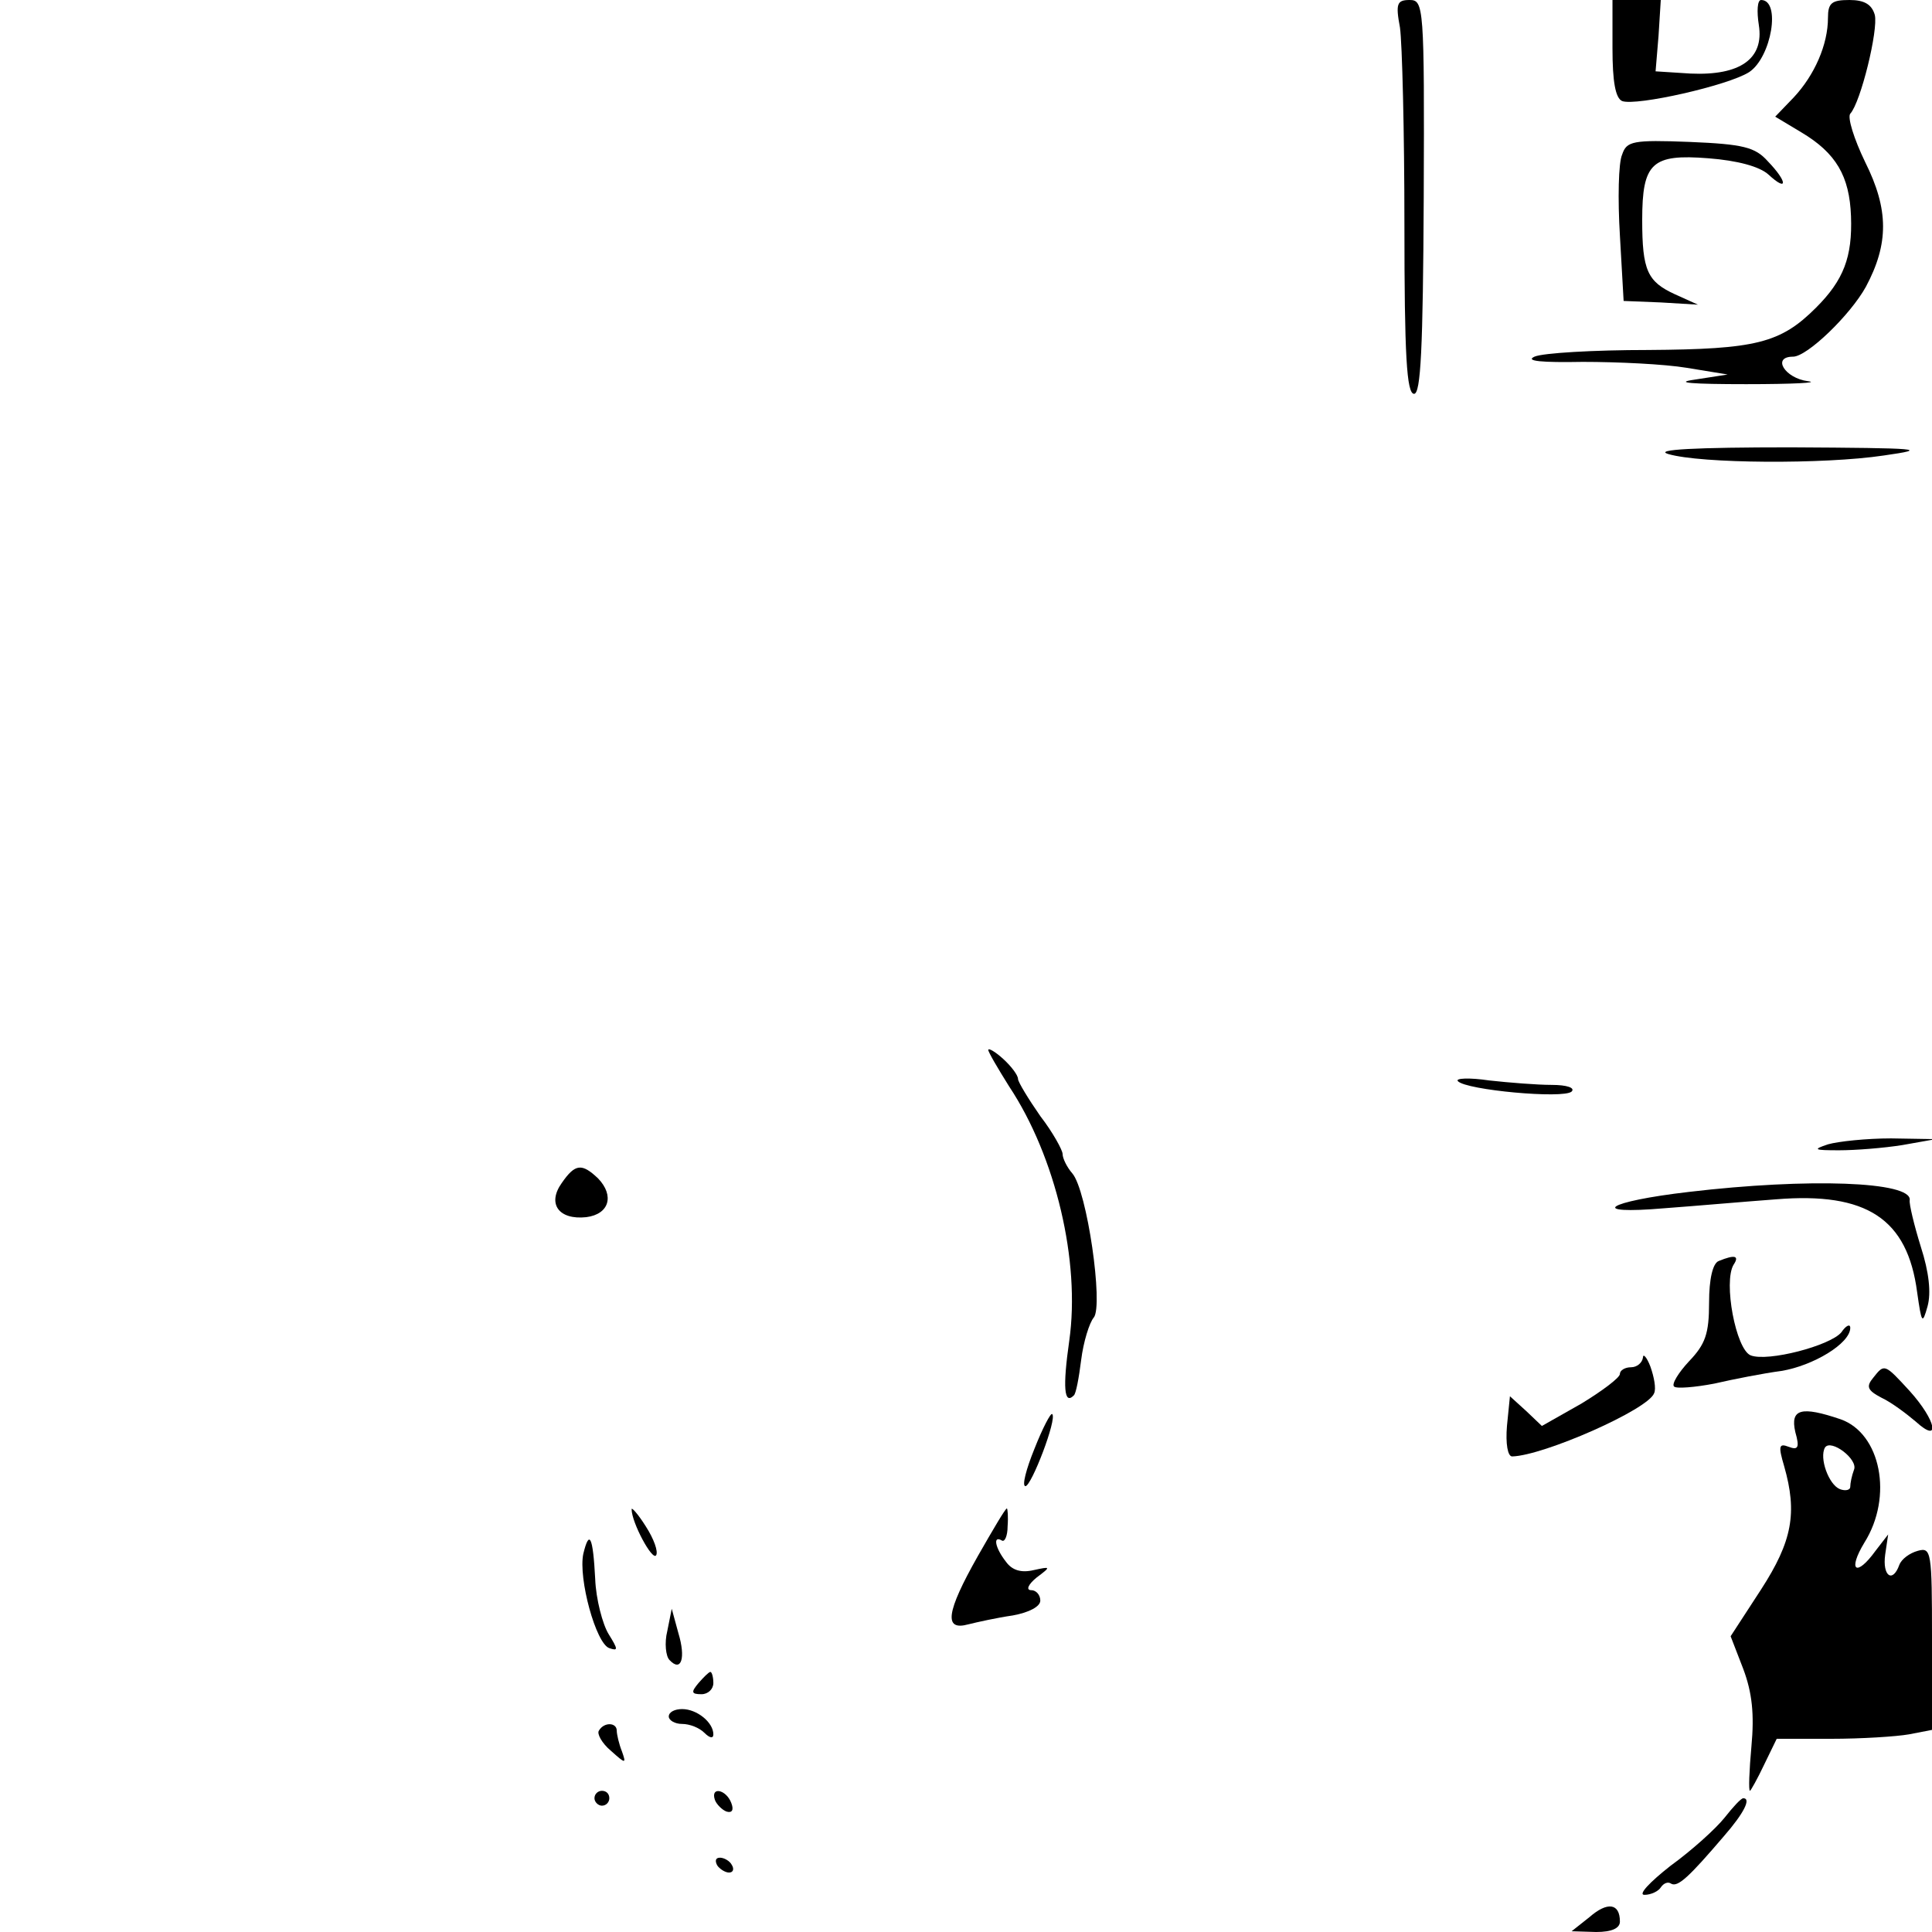
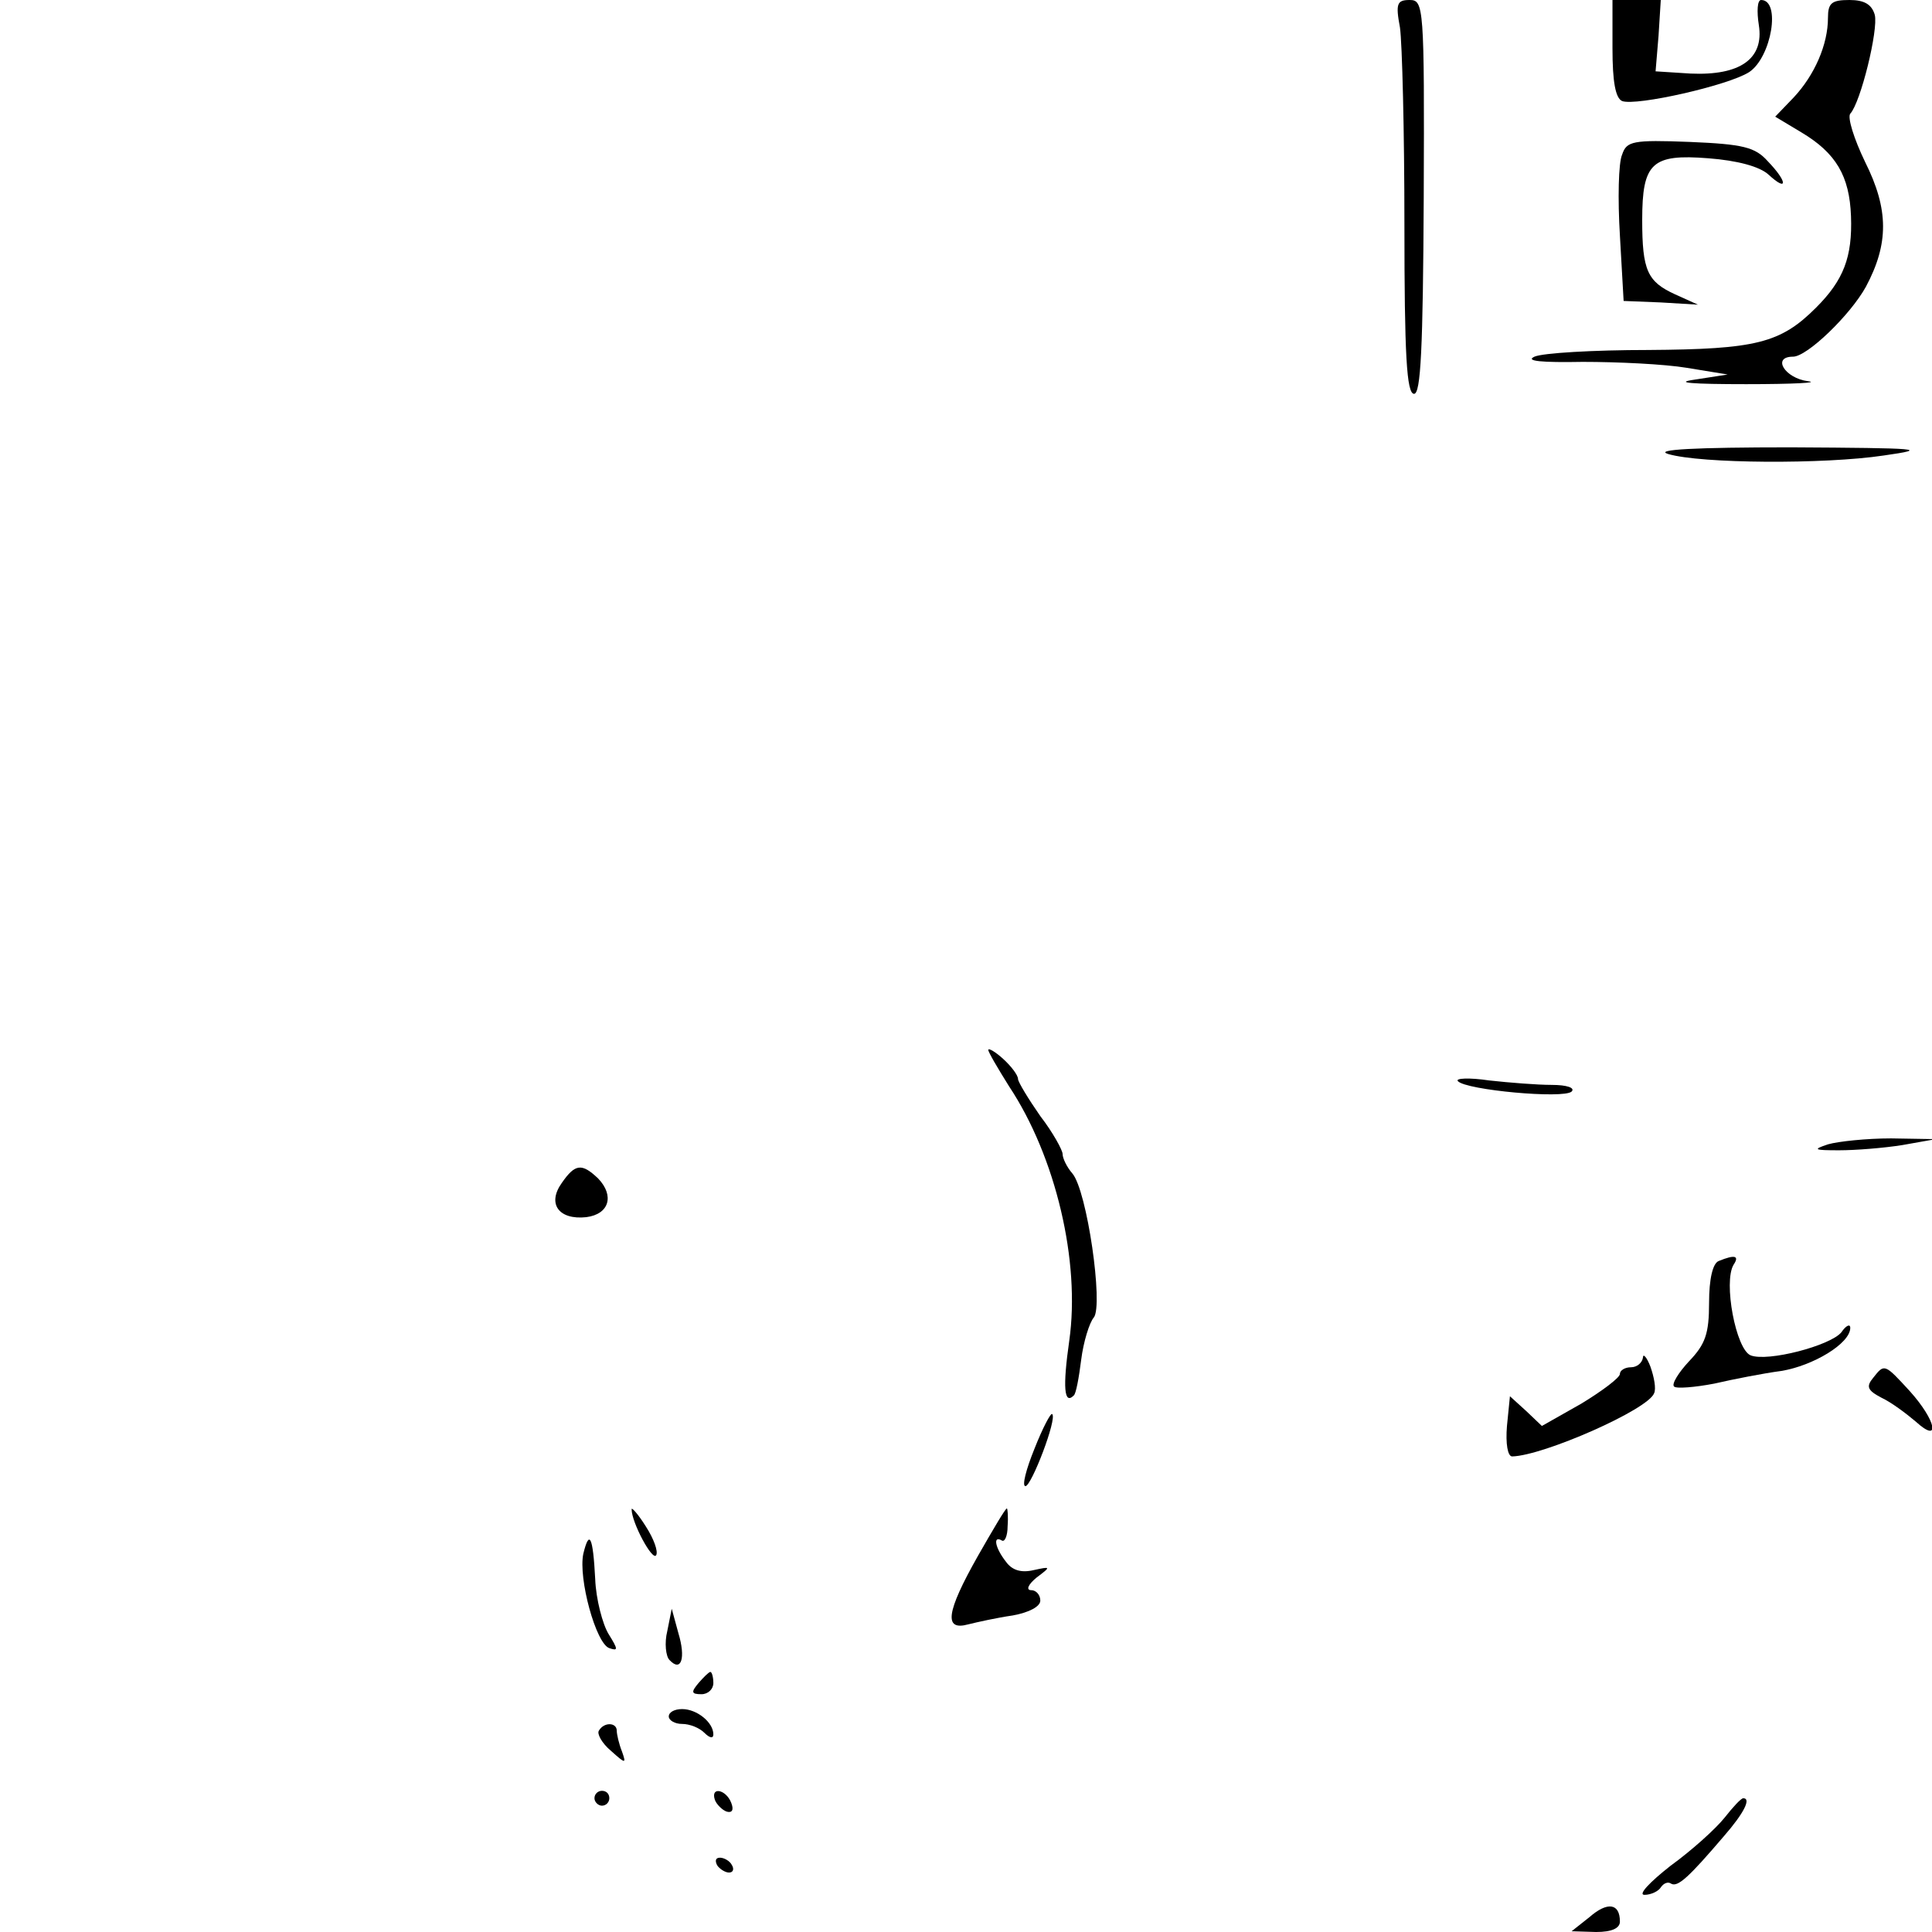
<svg xmlns="http://www.w3.org/2000/svg" version="1.0" width="260pt" height="260pt" viewBox="0 0 260 260" preserveAspectRatio="xMidYMid meet">
  <g transform="translate(0,260) scale(0.1,-0.1)" fill="#000000" stroke="none">
    <path d="M1884 2563 c3 -21 6 -140 6 -265 0 -176 3 -228 13 -228 9 0 12 60 13 265 1 257 0 265 -19 265 -17 0 -19 -5 -13 -37z" />
    <path d="M2170 2535 c0 -45 4 -67 13 -71 19 -7 143 21 171 39 30 20 43 97 16 97 -5 0 -6 -15 -3 -34 7 -45 -25 -68 -92 -65 l-47 3 4 48 3 48 -32 0 -33 0 0 -65z" />
    <path d="M2460 2576 c0 -36 -18 -77 -46 -107 l-25 -26 35 -21 c47 -28 65 -59 67 -113 2 -55 -10 -86 -47 -123 -48 -48 -81 -56 -226 -57 -73 0 -142 -4 -153 -9 -13 -6 10 -8 65 -7 47 0 110 -3 140 -8 l55 -9 -45 -7 c-28 -4 -3 -6 70 -6 63 0 100 2 83 4 -31 4 -49 33 -20 33 19 0 77 56 98 94 31 58 31 104 -1 168 -15 31 -24 60 -20 65 14 15 38 113 33 133 -4 14 -14 20 -34 20 -24 0 -29 -4 -29 -24z" />
    <path d="M2183 2392 c-5 -11 -6 -60 -3 -109 l5 -88 50 -2 50 -3 -31 14 c-37 17 -44 32 -44 100 0 77 13 89 89 83 39 -3 69 -11 81 -22 26 -24 26 -10 -1 18 -17 19 -33 23 -105 26 -77 3 -85 1 -91 -17z" />
    <path d="M2245 1989 c44 -13 210 -14 290 -2 63 9 51 10 -125 11 -129 0 -185 -3 -165 -9z" />
    <path d="M1330 1187 c0 -3 13 -25 28 -49 63 -95 96 -236 81 -342 -9 -63 -7 -87 6 -74 3 2 7 24 10 48 3 24 11 50 17 57 13 16 -9 171 -29 194 -7 8 -13 20 -13 26 0 5 -13 29 -30 51 -16 23 -30 46 -30 50 0 5 -9 17 -20 27 -11 10 -20 15 -20 12z" />
    <path d="M1962 1145 c11 -12 142 -24 153 -14 5 5 -6 9 -27 9 -19 0 -57 3 -84 6 -27 4 -46 3 -42 -1z" />
    <path d="M2460 1060 c-21 -7 -19 -8 15 -8 22 0 60 3 85 7 l45 8 -60 1 c-33 0 -71 -4 -85 -8z" />
    <path d="M756 1008 c-20 -28 -4 -50 33 -46 31 4 38 29 16 52 -22 21 -31 20 -49 -6z" />
-     <path d="M2273 996 c-112 -13 -138 -31 -33 -22 41 3 109 9 150 12 122 10 177 -26 190 -125 6 -42 7 -44 14 -19 5 18 2 46 -9 80 -9 29 -16 58 -15 63 3 25 -136 30 -297 11z" />
    <path d="M2313 903 c-8 -3 -13 -24 -13 -56 0 -42 -5 -56 -27 -79 -14 -15 -24 -31 -20 -34 3 -3 28 -1 54 4 26 6 67 14 90 17 43 7 93 37 93 58 0 6 -6 3 -12 -6 -15 -18 -99 -40 -122 -31 -20 8 -37 99 -23 122 8 12 2 14 -20 5z" />
    <path d="M2211 773 c-1 -7 -8 -13 -16 -13 -8 0 -15 -4 -15 -9 0 -5 -24 -23 -52 -40 l-53 -30 -21 20 -22 20 -4 -40 c-2 -24 1 -41 7 -41 42 1 183 63 191 85 3 6 0 22 -5 36 -5 13 -10 18 -10 12z" />
    <path d="M2521 746 c-10 -12 -8 -17 11 -27 13 -6 33 -21 46 -32 34 -31 28 1 -8 41 -34 37 -34 37 -49 18z" />
    <path d="M1392 650 c-11 -27 -17 -50 -12 -50 8 0 43 91 36 97 -2 2 -13 -19 -24 -47z" />
-     <path d="M2416 673 c6 -21 4 -25 -9 -20 -13 5 -14 1 -6 -26 18 -63 11 -101 -31 -166 l-41 -63 17 -44 c12 -32 15 -61 11 -104 -3 -33 -4 -60 -2 -60 1 0 10 16 19 35 l17 35 73 0 c41 0 88 3 105 6 l31 6 0 123 c0 117 -1 123 -19 118 -11 -3 -22 -11 -25 -19 -9 -25 -23 -15 -19 14 l4 27 -17 -22 c-26 -36 -38 -27 -15 11 39 62 22 147 -32 166 -53 18 -68 14 -61 -17z m79 -51 c-3 -8 -5 -18 -5 -23 0 -4 -6 -6 -14 -3 -15 6 -28 42 -20 56 8 12 45 -16 39 -30z" />
    <path d="M850 569 c0 -18 28 -70 33 -62 3 5 -3 22 -14 39 -10 16 -19 26 -19 23z" />
    <path d="M1316 506 c-43 -76 -46 -101 -13 -92 12 3 39 9 60 12 22 4 37 12 37 20 0 8 -6 14 -12 14 -8 0 -4 8 7 17 20 15 19 15 -4 10 -17 -4 -29 0 -37 11 -15 19 -18 36 -6 29 4 -3 8 6 8 19 1 13 0 24 -1 24 -2 0 -19 -29 -39 -64z" />
    <path d="M785 509 c-7 -33 17 -121 35 -127 12 -4 12 -2 -1 19 -8 13 -17 47 -18 74 -3 58 -8 67 -16 34z" />
    <path d="M898 405 c-4 -16 -2 -34 3 -39 16 -17 22 3 12 36 l-9 33 -6 -30z" />
    <path d="M940 335 c-10 -12 -10 -15 4 -15 9 0 16 7 16 15 0 8 -2 15 -4 15 -2 0 -9 -7 -16 -15z" />
    <path d="M900 290 c0 -5 8 -10 18 -10 10 0 23 -5 30 -12 7 -7 12 -8 12 -2 0 16 -22 34 -42 34 -10 0 -18 -4 -18 -10z" />
    <path d="M806 271 c-3 -4 4 -17 16 -27 20 -18 21 -18 15 -1 -4 10 -7 23 -7 28 0 11 -17 12 -24 0z" />
    <path d="M800 180 c0 -5 5 -10 10 -10 6 0 10 5 10 10 0 6 -4 10 -10 10 -5 0 -10 -4 -10 -10z" />
    <path d="M962 178 c2 -6 10 -14 16 -16 7 -2 10 2 6 12 -7 18 -28 22 -22 4z" />
    <path d="M2321 154 c-12 -15 -44 -44 -73 -65 -28 -22 -44 -39 -35 -39 9 0 19 5 22 10 4 6 10 8 14 5 9 -5 24 9 71 64 27 31 37 51 26 51 -3 0 -14 -12 -25 -26z" />
    <path d="M965 90 c3 -5 11 -10 16 -10 6 0 7 5 4 10 -3 6 -11 10 -16 10 -6 0 -7 -4 -4 -10z" />
    <path d="M2139 20 l-24 -19 33 -1 c21 0 32 5 32 14 0 25 -17 27 -41 6z" />
  </g>
</svg>